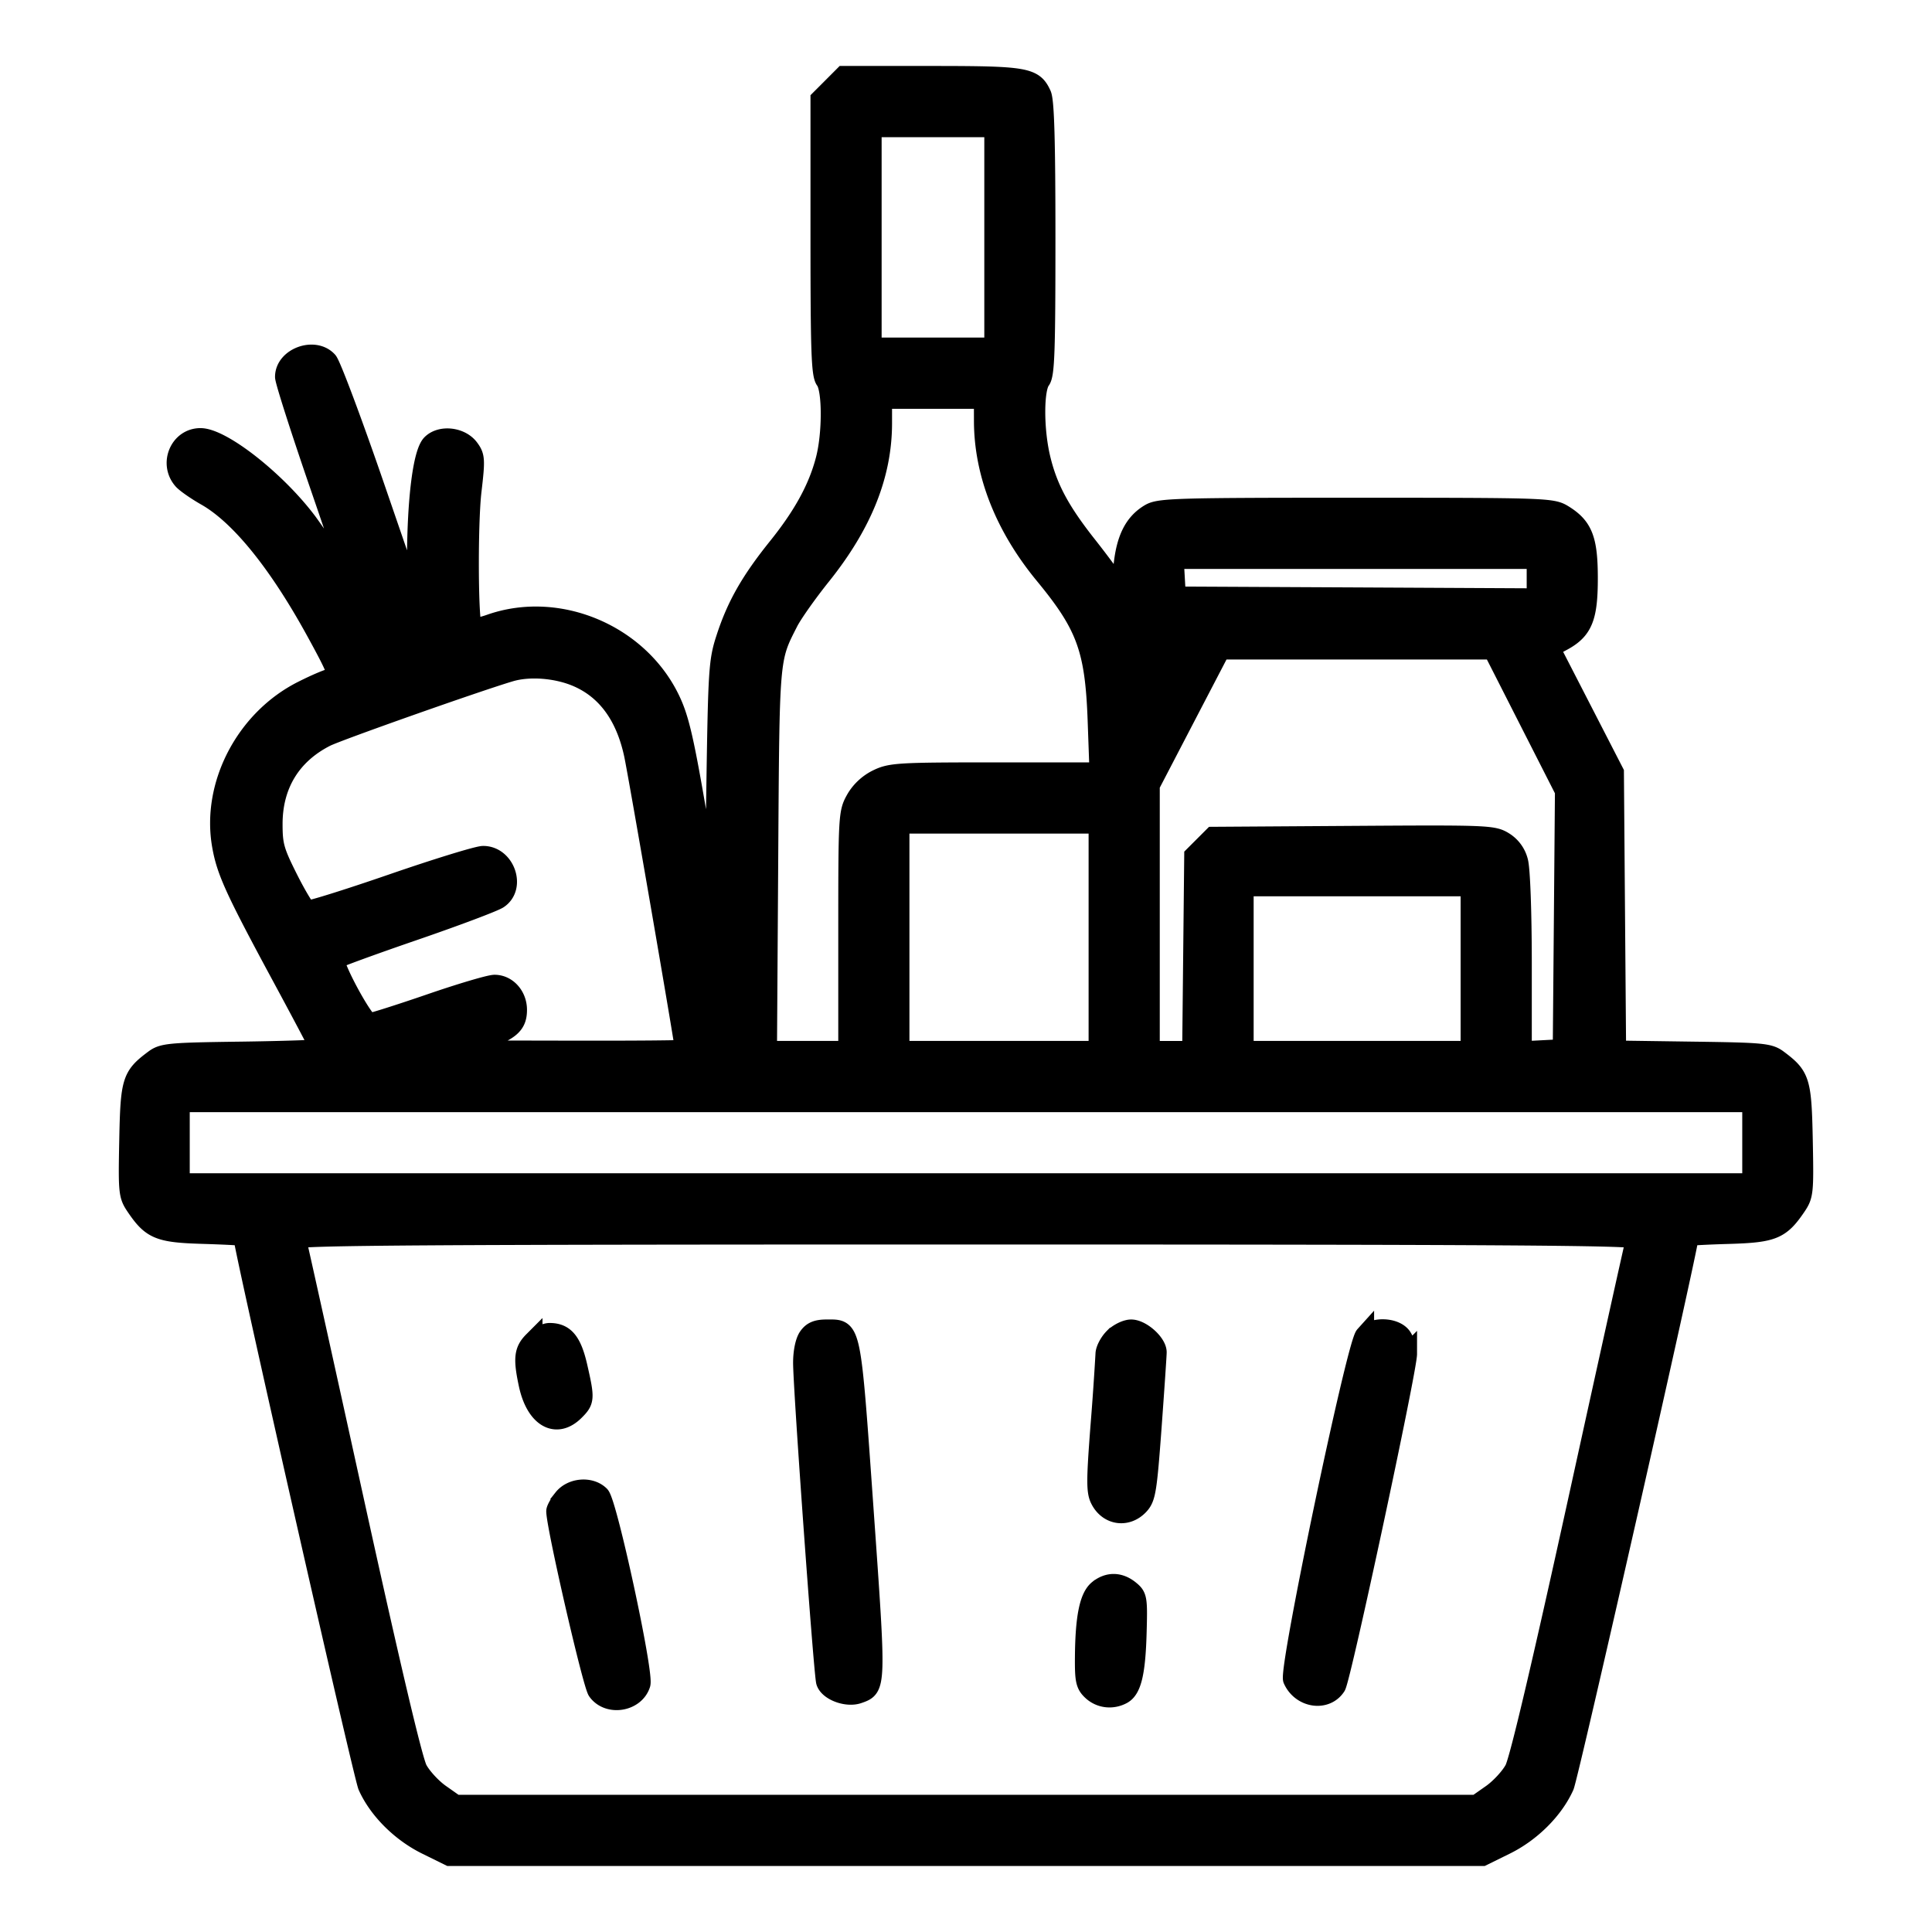
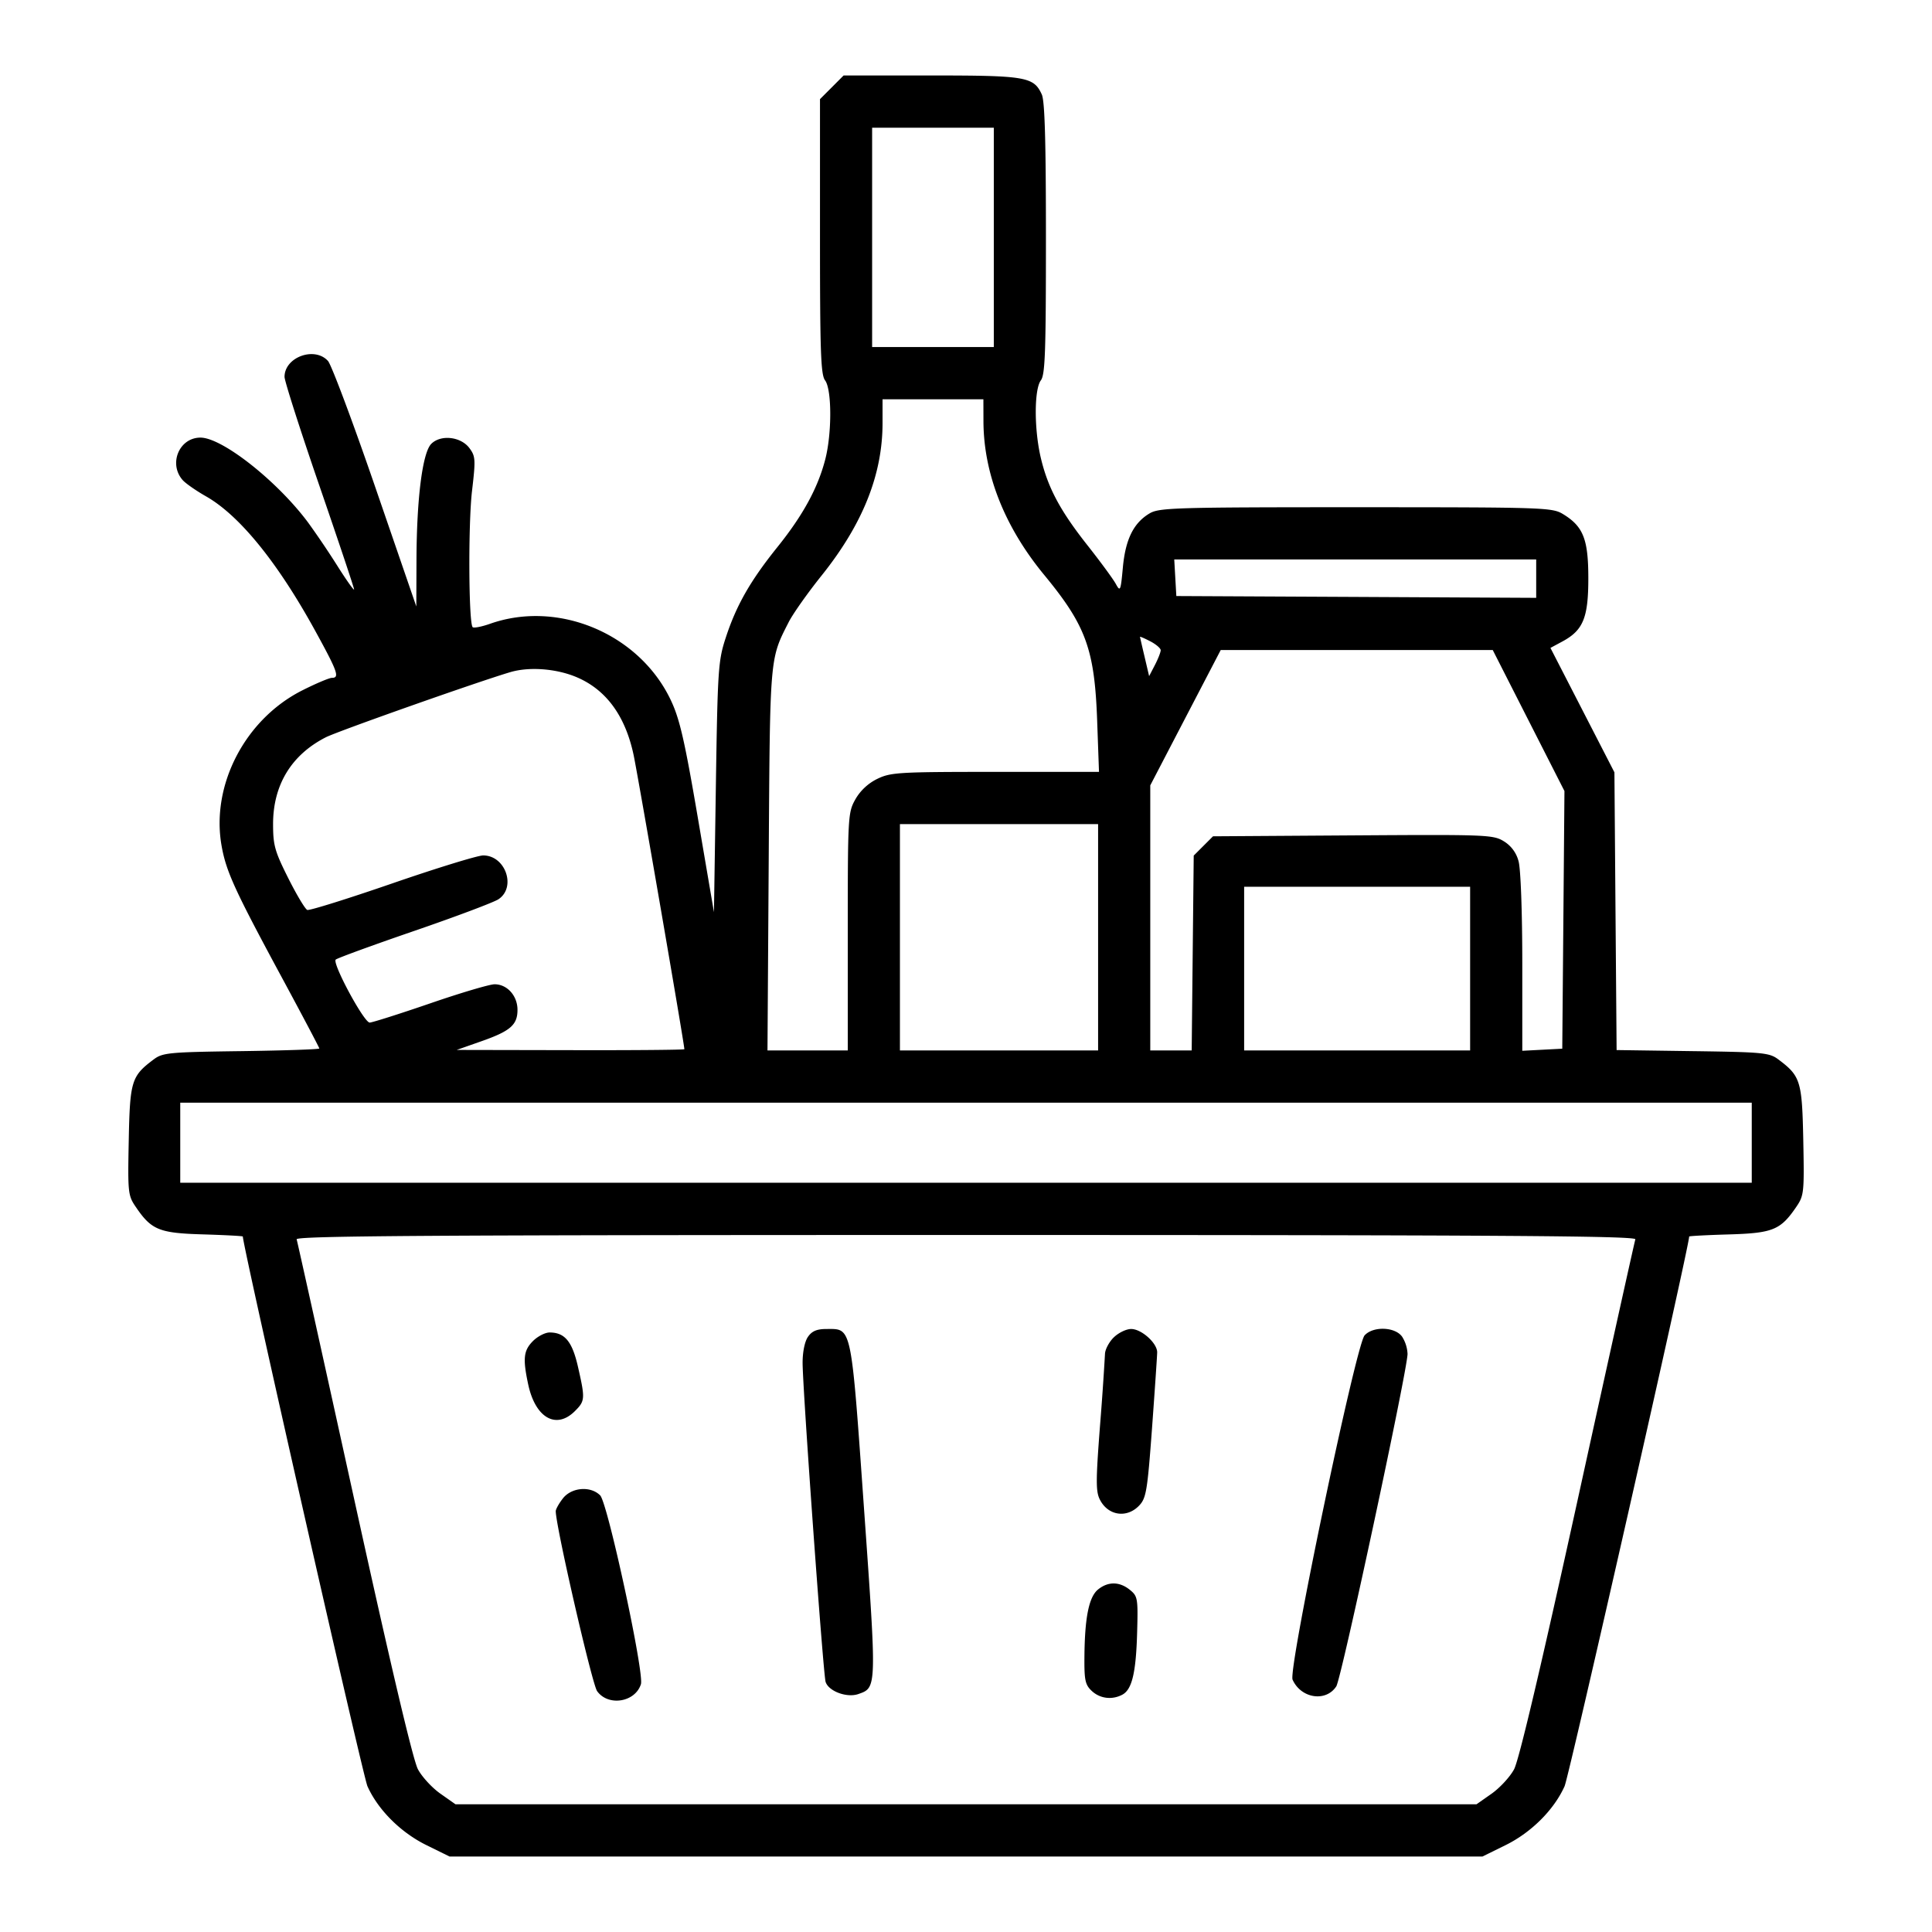
<svg xmlns="http://www.w3.org/2000/svg" width="61" height="61" fill="none">
  <mask id="a" maskUnits="userSpaceOnUse" x="3.051" y="1.383" width="55" height="58" fill="#000">
    <path fill="#fff" d="M3.051 1.383h55v58h-55z" />
    <path fill-rule="evenodd" clip-rule="evenodd" d="M26.263 2.757l-.373.373v4.333c0 3.64.025 4.367.16 4.546.216.286.219 1.679.005 2.5-.234.902-.705 1.764-1.514 2.77-.855 1.065-1.295 1.838-1.628 2.86-.237.725-.255.991-.311 4.715l-.06 3.947-.508-2.977c-.412-2.416-.57-3.112-.845-3.698-.983-2.105-3.551-3.197-5.719-2.43-.265.093-.511.14-.546.106-.128-.128-.143-3.265-.02-4.305.116-.988.11-1.089-.081-1.347-.271-.365-.905-.437-1.206-.136-.276.277-.46 1.713-.467 3.658l-.005 1.477-1.296-3.767c-.712-2.071-1.385-3.864-1.493-3.985-.423-.468-1.372-.121-1.372.502 0 .131.494 1.675 1.098 3.43.604 1.755 1.098 3.231 1.098 3.28 0 .05-.235-.28-.522-.734a27.622 27.622 0 00-.925-1.37c-.974-1.312-2.716-2.688-3.404-2.688-.672 0-1.017.83-.558 1.345.094.104.423.333.731.508 1.06.602 2.267 2.09 3.458 4.261.7 1.276.77 1.471.52 1.471-.082 0-.498.175-.925.39-1.81.906-2.898 2.99-2.56 4.906.143.816.412 1.403 1.922 4.199.64 1.186 1.165 2.18 1.165 2.207 0 .028-1.108.065-2.462.084-2.287.03-2.484.05-2.765.26-.706.528-.753.678-.79 2.557-.033 1.651-.024 1.74.22 2.099.496.731.737.83 2.127.87.69.021 1.255.051 1.255.067 0 .316 3.79 17.034 3.935 17.357.333.744 1.048 1.458 1.859 1.858l.733.361h32.612l.733-.361c.811-.4 1.526-1.114 1.86-1.858.144-.323 3.934-17.041 3.934-17.357 0-.016.565-.046 1.255-.066 1.39-.041 1.63-.14 2.128-.871.243-.358.252-.448.22-2.099-.038-1.879-.085-2.029-.79-2.557-.281-.21-.48-.23-2.704-.26l-2.4-.034-.035-4.385-.034-4.384-1.01-1.964-1.01-1.964.382-.206c.652-.352.815-.75.814-1.995 0-1.23-.159-1.633-.794-2.021-.346-.212-.565-.219-6.543-.22-5.694 0-6.212.016-6.512.193-.508.3-.764.816-.847 1.708-.069.748-.082.777-.224.518-.082-.151-.482-.695-.888-1.21-.868-1.098-1.257-1.826-1.48-2.773-.212-.9-.21-2.16.003-2.442.135-.179.16-.898.16-4.475 0-3.07-.036-4.342-.13-4.55-.255-.56-.499-.601-3.497-.601h-2.761l-.373.374zm5.115 4.738v3.463h-3.842V4.032h3.842v3.463zm-.327 5.8c.004 1.666.667 3.342 1.923 4.864 1.314 1.594 1.586 2.344 1.667 4.59l.058 1.622h-3.273c-3.047 0-3.303.015-3.725.22-.29.14-.54.375-.694.647-.233.416-.24.525-.24 4.178v3.75h-2.535l.039-6.02c.041-6.47.028-6.32.633-7.508.133-.26.6-.922 1.04-1.47 1.298-1.623 1.921-3.184 1.921-4.809v-.752h3.184l.002.687zm17.452 4.975v.606l-5.68-.029-5.682-.028-.033-.577-.033-.578h11.428v.606zm-11.856 2.261c0 .062-.082.271-.182.465l-.183.352-.142-.605a50.62 50.62 0 01-.147-.635c-.002-.017.144.046.325.14.181.094.33.221.33.283zm11.616 2.219l1.132 2.226-.034 4.067-.035 4.068-.63.033-.632.033v-2.781c-.001-1.614-.05-2.957-.117-3.2a1.038 1.038 0 00-.466-.634c-.335-.206-.543-.214-4.766-.186l-4.416.029-.304.304-.305.305-.032 3.076-.032 3.076h-1.308v-8.369l1.112-2.137 1.113-2.137h8.588l1.132 2.227zm-30.04-1.362c.92.397 1.518 1.217 1.78 2.439.138.646 1.605 9.144 1.605 9.3 0 .021-1.618.035-3.595.03l-3.595-.007.758-.266c.937-.327 1.163-.522 1.163-1 0-.444-.325-.807-.723-.807-.156 0-1.074.272-2.04.605-.967.332-1.824.604-1.904.604-.18 0-1.19-1.874-1.072-1.988.047-.046 1.16-.452 2.474-.904 1.313-.451 2.511-.902 2.662-1 .573-.377.225-1.385-.48-1.385-.172 0-1.465.398-2.873.884-1.409.486-2.615.863-2.681.837-.066-.025-.336-.476-.6-1.002-.427-.851-.48-1.04-.48-1.71 0-1.235.579-2.186 1.667-2.74.385-.195 4.835-1.766 5.83-2.058.604-.177 1.465-.108 2.104.168zm16.448 8.205v3.573h-6.257V26.02h6.257v3.573zm11.746.99v2.583h-7.135v-5.167h7.135v2.584zm8.892 5.497v1.264H5.691v-2.529h49.618v1.265zm-3.675 3.05c-.026.076-.845 3.774-1.82 8.218-1.153 5.25-1.856 8.233-2.01 8.516-.128.239-.448.585-.71.77l-.476.334H14.382l-.476-.335c-.262-.184-.582-.53-.71-.77-.153-.282-.857-3.264-2.01-8.515-.976-4.444-1.795-8.142-1.82-8.218-.036-.11 4.24-.137 21.134-.137 16.895 0 21.17.028 21.134.137zm-26.122 3.076c-.103.145-.171.477-.171.821 0 .816.65 9.83.726 10.075.092.296.672.512 1.034.385.583-.203.582-.17.18-5.837-.415-5.861-.38-5.689-1.183-5.689-.305 0-.461.065-.586.245zm9.648.025c-.148.149-.27.383-.272.522a100.25 100.25 0 01-.158 2.278c-.133 1.736-.133 2.068 0 2.323.26.506.854.59 1.242.177.218-.233.256-.465.402-2.446.088-1.204.161-2.278.162-2.387.002-.29-.495-.737-.822-.737-.156 0-.405.122-.553.27zm7.925-.068c-.275.305-2.418 10.546-2.274 10.869.265.595 1.052.716 1.38.212.162-.246 2.25-9.996 2.25-10.5a1.11 1.11 0 00-.17-.538c-.22-.315-.917-.34-1.186-.043zm-26.257.178c-.298.299-.326.553-.151 1.37.227 1.06.885 1.434 1.478.839.318-.318.323-.388.096-1.385-.183-.81-.417-1.094-.899-1.094-.14 0-.376.122-.524.27zm.946 4.967c-.125.16-.227.342-.227.405 0 .474 1.146 5.459 1.306 5.682.35.489 1.201.354 1.383-.219.11-.348-1.05-5.725-1.287-5.962-.302-.303-.9-.255-1.175.094zm16.895 2.878c-.289.235-.42.887-.43 2.133-.006.735.025.877.234 1.072.26.242.642.288.965.115.304-.163.43-.697.465-1.962.03-1.08.018-1.146-.228-1.346-.326-.265-.688-.27-1.006-.012z" />
  </mask>
-   <path fill-rule="evenodd" clip-rule="evenodd" d="M26.263 2.757l-.373.373v4.333c0 3.64.025 4.367.16 4.546.216.286.219 1.679.005 2.5-.234.902-.705 1.764-1.514 2.77-.855 1.065-1.295 1.838-1.628 2.86-.237.725-.255.991-.311 4.715l-.06 3.947-.508-2.977c-.412-2.416-.57-3.112-.845-3.698-.983-2.105-3.551-3.197-5.719-2.43-.265.093-.511.14-.546.106-.128-.128-.143-3.265-.02-4.305.116-.988.11-1.089-.081-1.347-.271-.365-.905-.437-1.206-.136-.276.277-.46 1.713-.467 3.658l-.005 1.477-1.296-3.767c-.712-2.071-1.385-3.864-1.493-3.985-.423-.468-1.372-.121-1.372.502 0 .131.494 1.675 1.098 3.43.604 1.755 1.098 3.231 1.098 3.28 0 .05-.235-.28-.522-.734a27.622 27.622 0 00-.925-1.37c-.974-1.312-2.716-2.688-3.404-2.688-.672 0-1.017.83-.558 1.345.094.104.423.333.731.508 1.06.602 2.267 2.09 3.458 4.261.7 1.276.77 1.471.52 1.471-.082 0-.498.175-.925.39-1.81.906-2.898 2.99-2.56 4.906.143.816.412 1.403 1.922 4.199.64 1.186 1.165 2.18 1.165 2.207 0 .028-1.108.065-2.462.084-2.287.03-2.484.05-2.765.26-.706.528-.753.678-.79 2.557-.033 1.651-.024 1.74.22 2.099.496.731.737.83 2.127.87.69.021 1.255.051 1.255.067 0 .316 3.79 17.034 3.935 17.357.333.744 1.048 1.458 1.859 1.858l.733.361h32.612l.733-.361c.811-.4 1.526-1.114 1.86-1.858.144-.323 3.934-17.041 3.934-17.357 0-.016.565-.046 1.255-.066 1.39-.041 1.63-.14 2.128-.871.243-.358.252-.448.22-2.099-.038-1.879-.085-2.029-.79-2.557-.281-.21-.48-.23-2.704-.26l-2.4-.034-.035-4.385-.034-4.384-1.01-1.964-1.01-1.964.382-.206c.652-.352.815-.75.814-1.995 0-1.23-.159-1.633-.794-2.021-.346-.212-.565-.219-6.543-.22-5.694 0-6.212.016-6.512.193-.508.3-.764.816-.847 1.708-.069.748-.082.777-.224.518-.082-.151-.482-.695-.888-1.21-.868-1.098-1.257-1.826-1.48-2.773-.212-.9-.21-2.16.003-2.442.135-.179.16-.898.16-4.475 0-3.07-.036-4.342-.13-4.55-.255-.56-.499-.601-3.497-.601h-2.761l-.373.374zm5.115 4.738v3.463h-3.842V4.032h3.842v3.463zm-.327 5.8c.004 1.666.667 3.342 1.923 4.864 1.314 1.594 1.586 2.344 1.667 4.59l.058 1.622h-3.273c-3.047 0-3.303.015-3.725.22-.29.14-.54.375-.694.647-.233.416-.24.525-.24 4.178v3.75h-2.535l.039-6.02c.041-6.47.028-6.32.633-7.508.133-.26.6-.922 1.04-1.47 1.298-1.623 1.921-3.184 1.921-4.809v-.752h3.184l.002.687zm17.452 4.975v.606l-5.68-.029-5.682-.028-.033-.577-.033-.578h11.428v.606zm-11.856 2.261c0 .062-.082.271-.182.465l-.183.352-.142-.605a50.62 50.62 0 01-.147-.635c-.002-.017.144.046.325.14.181.094.33.221.33.283zm11.616 2.219l1.132 2.226-.034 4.067-.035 4.068-.63.033-.632.033v-2.781c-.001-1.614-.05-2.957-.117-3.2a1.038 1.038 0 00-.466-.634c-.335-.206-.543-.214-4.766-.186l-4.416.029-.304.304-.305.305-.032 3.076-.032 3.076h-1.308v-8.369l1.112-2.137 1.113-2.137h8.588l1.132 2.227zm-30.04-1.362c.92.397 1.518 1.217 1.78 2.439.138.646 1.605 9.144 1.605 9.3 0 .021-1.618.035-3.595.03l-3.595-.007.758-.266c.937-.327 1.163-.522 1.163-1 0-.444-.325-.807-.723-.807-.156 0-1.074.272-2.04.605-.967.332-1.824.604-1.904.604-.18 0-1.19-1.874-1.072-1.988.047-.046 1.16-.452 2.474-.904 1.313-.451 2.511-.902 2.662-1 .573-.377.225-1.385-.48-1.385-.172 0-1.465.398-2.873.884-1.409.486-2.615.863-2.681.837-.066-.025-.336-.476-.6-1.002-.427-.851-.48-1.04-.48-1.71 0-1.235.579-2.186 1.667-2.74.385-.195 4.835-1.766 5.83-2.058.604-.177 1.465-.108 2.104.168zm16.448 8.205v3.573h-6.257V26.02h6.257v3.573zm11.746.99v2.583h-7.135v-5.167h7.135v2.584zm8.892 5.497v1.264H5.691v-2.529h49.618v1.265zm-3.675 3.05c-.026.076-.845 3.774-1.82 8.218-1.153 5.25-1.856 8.233-2.01 8.516-.128.239-.448.585-.71.77l-.476.334H14.382l-.476-.335c-.262-.184-.582-.53-.71-.77-.153-.282-.857-3.264-2.01-8.515-.976-4.444-1.795-8.142-1.82-8.218-.036-.11 4.24-.137 21.134-.137 16.895 0 21.17.028 21.134.137zm-26.122 3.076c-.103.145-.171.477-.171.821 0 .816.65 9.83.726 10.075.092.296.672.512 1.034.385.583-.203.582-.17.18-5.837-.415-5.861-.38-5.689-1.183-5.689-.305 0-.461.065-.586.245zm9.648.025c-.148.149-.27.383-.272.522a100.25 100.25 0 01-.158 2.278c-.133 1.736-.133 2.068 0 2.323.26.506.854.59 1.242.177.218-.233.256-.465.402-2.446.088-1.204.161-2.278.162-2.387.002-.29-.495-.737-.822-.737-.156 0-.405.122-.553.27zm7.925-.068c-.275.305-2.418 10.546-2.274 10.869.265.595 1.052.716 1.38.212.162-.246 2.25-9.996 2.25-10.5a1.11 1.11 0 00-.17-.538c-.22-.315-.917-.34-1.186-.043zm-26.257.178c-.298.299-.326.553-.151 1.37.227 1.06.885 1.434 1.478.839.318-.318.323-.388.096-1.385-.183-.81-.417-1.094-.899-1.094-.14 0-.376.122-.524.27zm.946 4.967c-.125.16-.227.342-.227.405 0 .474 1.146 5.459 1.306 5.682.35.489 1.201.354 1.383-.219.11-.348-1.05-5.725-1.287-5.962-.302-.303-.9-.255-1.175.094zm16.895 2.878c-.289.235-.42.887-.43 2.133-.006.735.025.877.234 1.072.26.242.642.288.965.115.304-.163.43-.697.465-1.962.03-1.08.018-1.146-.228-1.346-.326-.265-.688-.27-1.006-.012z" fill="#000" />
-   <path clip-rule="evenodd" d="M26.263 2.757l-.373.373v4.333c0 3.64.025 4.367.16 4.546.216.286.219 1.679.005 2.5-.234.902-.705 1.764-1.514 2.77-.855 1.065-1.295 1.838-1.628 2.86-.237.725-.255.991-.311 4.715l-.06 3.947-.508-2.977c-.412-2.416-.57-3.112-.845-3.698-.983-2.105-3.551-3.197-5.719-2.43-.265.093-.511.14-.546.106-.128-.128-.143-3.265-.02-4.305.116-.988.11-1.089-.081-1.347-.271-.365-.905-.437-1.206-.136-.276.277-.46 1.713-.467 3.658l-.005 1.477-1.296-3.767c-.712-2.071-1.385-3.864-1.493-3.985-.423-.468-1.372-.121-1.372.502 0 .131.494 1.675 1.098 3.43.604 1.755 1.098 3.231 1.098 3.28 0 .05-.235-.28-.522-.734a27.622 27.622 0 00-.925-1.37c-.974-1.312-2.716-2.688-3.404-2.688-.672 0-1.017.83-.558 1.345.094.104.423.333.731.508 1.06.602 2.267 2.09 3.458 4.261.7 1.276.77 1.471.52 1.471-.082 0-.498.175-.925.39-1.81.906-2.898 2.99-2.56 4.906.143.816.412 1.403 1.922 4.199.64 1.186 1.165 2.18 1.165 2.207 0 .028-1.108.065-2.462.084-2.287.03-2.484.05-2.765.26-.706.528-.753.678-.79 2.557-.033 1.651-.024 1.74.22 2.099.496.731.737.83 2.127.87.69.021 1.255.051 1.255.067 0 .316 3.79 17.034 3.935 17.357.333.744 1.048 1.458 1.859 1.858l.733.361h32.612l.733-.361c.811-.4 1.526-1.114 1.86-1.858.144-.323 3.934-17.041 3.934-17.357 0-.016.565-.046 1.255-.066 1.39-.041 1.63-.14 2.128-.871.243-.358.252-.448.22-2.099-.038-1.879-.085-2.029-.79-2.557-.281-.21-.48-.23-2.704-.26l-2.4-.034-.035-4.385-.034-4.384-1.01-1.964-1.01-1.964.382-.206c.652-.352.815-.75.814-1.995 0-1.23-.159-1.633-.794-2.021-.346-.212-.565-.219-6.543-.22-5.694 0-6.212.016-6.512.193-.508.3-.764.816-.847 1.708-.069.748-.082.777-.224.518-.082-.151-.482-.695-.888-1.21-.868-1.098-1.257-1.826-1.48-2.773-.212-.9-.21-2.16.003-2.442.135-.179.16-.898.16-4.475 0-3.07-.036-4.342-.13-4.55-.255-.56-.499-.601-3.497-.601h-2.761l-.373.374zm5.115 4.738v3.463h-3.842V4.032h3.842v3.463zm-.327 5.8c.004 1.666.667 3.342 1.923 4.864 1.314 1.594 1.586 2.344 1.667 4.59l.058 1.622h-3.273c-3.047 0-3.303.015-3.725.22-.29.14-.54.375-.694.647-.233.416-.24.525-.24 4.178v3.75h-2.535l.039-6.02c.041-6.47.028-6.32.633-7.508.133-.26.6-.922 1.04-1.47 1.298-1.623 1.921-3.184 1.921-4.809v-.752h3.184l.002.687zm17.452 4.975v.606l-5.68-.029-5.682-.028-.033-.577-.033-.578h11.428v.606zm-11.856 2.261c0 .062-.082.271-.182.465l-.183.352-.142-.605a50.62 50.62 0 01-.147-.635c-.002-.017.144.046.325.14.181.094.33.221.33.283zm11.616 2.219l1.132 2.226-.034 4.067-.035 4.068-.63.033-.632.033v-2.781c-.001-1.614-.05-2.957-.117-3.2a1.038 1.038 0 00-.466-.634c-.335-.206-.543-.214-4.766-.186l-4.416.029-.304.304-.305.305-.032 3.076-.032 3.076h-1.308v-8.369l1.112-2.137 1.113-2.137h8.588l1.132 2.227zm-30.04-1.362c.92.397 1.518 1.217 1.78 2.439.138.646 1.605 9.144 1.605 9.3 0 .021-1.618.035-3.595.03l-3.595-.007.758-.266c.937-.327 1.163-.522 1.163-1 0-.444-.325-.807-.723-.807-.156 0-1.074.272-2.04.605-.967.332-1.824.604-1.904.604-.18 0-1.19-1.874-1.072-1.988.047-.046 1.16-.452 2.474-.904 1.313-.451 2.511-.902 2.662-1 .573-.377.225-1.385-.48-1.385-.172 0-1.465.398-2.873.884-1.409.486-2.615.863-2.681.837-.066-.025-.336-.476-.6-1.002-.427-.851-.48-1.04-.48-1.71 0-1.235.579-2.186 1.667-2.74.385-.195 4.835-1.766 5.83-2.058.604-.177 1.465-.108 2.104.168zm16.448 8.205v3.573h-6.257V26.02h6.257v3.573zm11.746.99v2.583h-7.135v-5.167h7.135v2.584zm8.892 5.497v1.264H5.691v-2.529h49.618v1.265zm-3.675 3.05c-.026.076-.845 3.774-1.82 8.218-1.153 5.25-1.856 8.233-2.01 8.516-.128.239-.448.585-.71.77l-.476.334H14.382l-.476-.335c-.262-.184-.582-.53-.71-.77-.153-.282-.857-3.264-2.01-8.515-.976-4.444-1.795-8.142-1.82-8.218-.036-.11 4.24-.137 21.134-.137 16.895 0 21.17.028 21.134.137zm-26.122 3.076c-.103.145-.171.477-.171.821 0 .816.65 9.83.726 10.075.092.296.672.512 1.034.385.583-.203.582-.17.18-5.837-.415-5.861-.38-5.689-1.183-5.689-.305 0-.461.065-.586.245zm9.648.025c-.148.149-.27.383-.272.522a100.25 100.25 0 01-.158 2.278c-.133 1.736-.133 2.068 0 2.323.26.506.854.59 1.242.177.218-.233.256-.465.402-2.446.088-1.204.161-2.278.162-2.387.002-.29-.495-.737-.822-.737-.156 0-.405.122-.553.27zm7.925-.068c-.275.305-2.418 10.546-2.274 10.869.265.595 1.052.716 1.38.212.162-.246 2.25-9.996 2.25-10.5a1.11 1.11 0 00-.17-.538c-.22-.315-.917-.34-1.186-.043zm-26.257.178c-.298.299-.326.553-.151 1.37.227 1.06.885 1.434 1.478.839.318-.318.323-.388.096-1.385-.183-.81-.417-1.094-.899-1.094-.14 0-.376.122-.524.27zm.946 4.967c-.125.16-.227.342-.227.405 0 .474 1.146 5.459 1.306 5.682.35.489 1.201.354 1.383-.219.11-.348-1.05-5.725-1.287-5.962-.302-.303-.9-.255-1.175.094zm16.895 2.878c-.289.235-.42.887-.43 2.133-.006.735.025.877.234 1.072.26.242.642.288.965.115.304-.163.43-.697.465-1.962.03-1.08.018-1.146-.228-1.346-.326-.265-.688-.27-1.006-.012z" stroke="#000" stroke-width=".6" mask="url(#a)" />
+   <path fill-rule="evenodd" clip-rule="evenodd" d="M26.263 2.757l-.373.373v4.333c0 3.64.025 4.367.16 4.546.216.286.219 1.679.005 2.5-.234.902-.705 1.764-1.514 2.77-.855 1.065-1.295 1.838-1.628 2.86-.237.725-.255.991-.311 4.715l-.06 3.947-.508-2.977c-.412-2.416-.57-3.112-.845-3.698-.983-2.105-3.551-3.197-5.719-2.43-.265.093-.511.14-.546.106-.128-.128-.143-3.265-.02-4.305.116-.988.11-1.089-.081-1.347-.271-.365-.905-.437-1.206-.136-.276.277-.46 1.713-.467 3.658l-.005 1.477-1.296-3.767c-.712-2.071-1.385-3.864-1.493-3.985-.423-.468-1.372-.121-1.372.502 0 .131.494 1.675 1.098 3.43.604 1.755 1.098 3.231 1.098 3.28 0 .05-.235-.28-.522-.734a27.622 27.622 0 00-.925-1.37c-.974-1.312-2.716-2.688-3.404-2.688-.672 0-1.017.83-.558 1.345.094.104.423.333.731.508 1.06.602 2.267 2.09 3.458 4.261.7 1.276.77 1.471.52 1.471-.082 0-.498.175-.925.39-1.81.906-2.898 2.99-2.56 4.906.143.816.412 1.403 1.922 4.199.64 1.186 1.165 2.18 1.165 2.207 0 .028-1.108.065-2.462.084-2.287.03-2.484.05-2.765.26-.706.528-.753.678-.79 2.557-.033 1.651-.024 1.74.22 2.099.496.731.737.83 2.127.87.69.021 1.255.051 1.255.067 0 .316 3.79 17.034 3.935 17.357.333.744 1.048 1.458 1.859 1.858l.733.361h32.612l.733-.361c.811-.4 1.526-1.114 1.86-1.858.144-.323 3.934-17.041 3.934-17.357 0-.016.565-.046 1.255-.066 1.39-.041 1.63-.14 2.128-.871.243-.358.252-.448.22-2.099-.038-1.879-.085-2.029-.79-2.557-.281-.21-.48-.23-2.704-.26l-2.4-.034-.035-4.385-.034-4.384-1.01-1.964-1.01-1.964.382-.206c.652-.352.815-.75.814-1.995 0-1.23-.159-1.633-.794-2.021-.346-.212-.565-.219-6.543-.22-5.694 0-6.212.016-6.512.193-.508.3-.764.816-.847 1.708-.069.748-.082.777-.224.518-.082-.151-.482-.695-.888-1.21-.868-1.098-1.257-1.826-1.48-2.773-.212-.9-.21-2.16.003-2.442.135-.179.16-.898.16-4.475 0-3.07-.036-4.342-.13-4.55-.255-.56-.499-.601-3.497-.601h-2.761zm5.115 4.738v3.463h-3.842V4.032h3.842v3.463zm-.327 5.8c.004 1.666.667 3.342 1.923 4.864 1.314 1.594 1.586 2.344 1.667 4.59l.058 1.622h-3.273c-3.047 0-3.303.015-3.725.22-.29.14-.54.375-.694.647-.233.416-.24.525-.24 4.178v3.75h-2.535l.039-6.02c.041-6.47.028-6.32.633-7.508.133-.26.6-.922 1.04-1.47 1.298-1.623 1.921-3.184 1.921-4.809v-.752h3.184l.002.687zm17.452 4.975v.606l-5.68-.029-5.682-.028-.033-.577-.033-.578h11.428v.606zm-11.856 2.261c0 .062-.082.271-.182.465l-.183.352-.142-.605a50.62 50.62 0 01-.147-.635c-.002-.017.144.046.325.14.181.094.33.221.33.283zm11.616 2.219l1.132 2.226-.034 4.067-.035 4.068-.63.033-.632.033v-2.781c-.001-1.614-.05-2.957-.117-3.2a1.038 1.038 0 00-.466-.634c-.335-.206-.543-.214-4.766-.186l-4.416.029-.304.304-.305.305-.032 3.076-.032 3.076h-1.308v-8.369l1.112-2.137 1.113-2.137h8.588l1.132 2.227zm-30.04-1.362c.92.397 1.518 1.217 1.78 2.439.138.646 1.605 9.144 1.605 9.3 0 .021-1.618.035-3.595.03l-3.595-.007.758-.266c.937-.327 1.163-.522 1.163-1 0-.444-.325-.807-.723-.807-.156 0-1.074.272-2.04.605-.967.332-1.824.604-1.904.604-.18 0-1.19-1.874-1.072-1.988.047-.046 1.16-.452 2.474-.904 1.313-.451 2.511-.902 2.662-1 .573-.377.225-1.385-.48-1.385-.172 0-1.465.398-2.873.884-1.409.486-2.615.863-2.681.837-.066-.025-.336-.476-.6-1.002-.427-.851-.48-1.04-.48-1.71 0-1.235.579-2.186 1.667-2.74.385-.195 4.835-1.766 5.83-2.058.604-.177 1.465-.108 2.104.168zm16.448 8.205v3.573h-6.257V26.02h6.257v3.573zm11.746.99v2.583h-7.135v-5.167h7.135v2.584zm8.892 5.497v1.264H5.691v-2.529h49.618v1.265zm-3.675 3.05c-.026.076-.845 3.774-1.82 8.218-1.153 5.25-1.856 8.233-2.01 8.516-.128.239-.448.585-.71.77l-.476.334H14.382l-.476-.335c-.262-.184-.582-.53-.71-.77-.153-.282-.857-3.264-2.01-8.515-.976-4.444-1.795-8.142-1.82-8.218-.036-.11 4.24-.137 21.134-.137 16.895 0 21.17.028 21.134.137zm-26.122 3.076c-.103.145-.171.477-.171.821 0 .816.65 9.83.726 10.075.092.296.672.512 1.034.385.583-.203.582-.17.18-5.837-.415-5.861-.38-5.689-1.183-5.689-.305 0-.461.065-.586.245zm9.648.025c-.148.149-.27.383-.272.522a100.25 100.25 0 01-.158 2.278c-.133 1.736-.133 2.068 0 2.323.26.506.854.59 1.242.177.218-.233.256-.465.402-2.446.088-1.204.161-2.278.162-2.387.002-.29-.495-.737-.822-.737-.156 0-.405.122-.553.27zm7.925-.068c-.275.305-2.418 10.546-2.274 10.869.265.595 1.052.716 1.38.212.162-.246 2.25-9.996 2.25-10.5a1.11 1.11 0 00-.17-.538c-.22-.315-.917-.34-1.186-.043zm-26.257.178c-.298.299-.326.553-.151 1.37.227 1.06.885 1.434 1.478.839.318-.318.323-.388.096-1.385-.183-.81-.417-1.094-.899-1.094-.14 0-.376.122-.524.27zm.946 4.967c-.125.16-.227.342-.227.405 0 .474 1.146 5.459 1.306 5.682.35.489 1.201.354 1.383-.219.11-.348-1.05-5.725-1.287-5.962-.302-.303-.9-.255-1.175.094zm16.895 2.878c-.289.235-.42.887-.43 2.133-.006.735.025.877.234 1.072.26.242.642.288.965.115.304-.163.43-.697.465-1.962.03-1.08.018-1.146-.228-1.346-.326-.265-.688-.27-1.006-.012z" fill="#000" />
</svg>